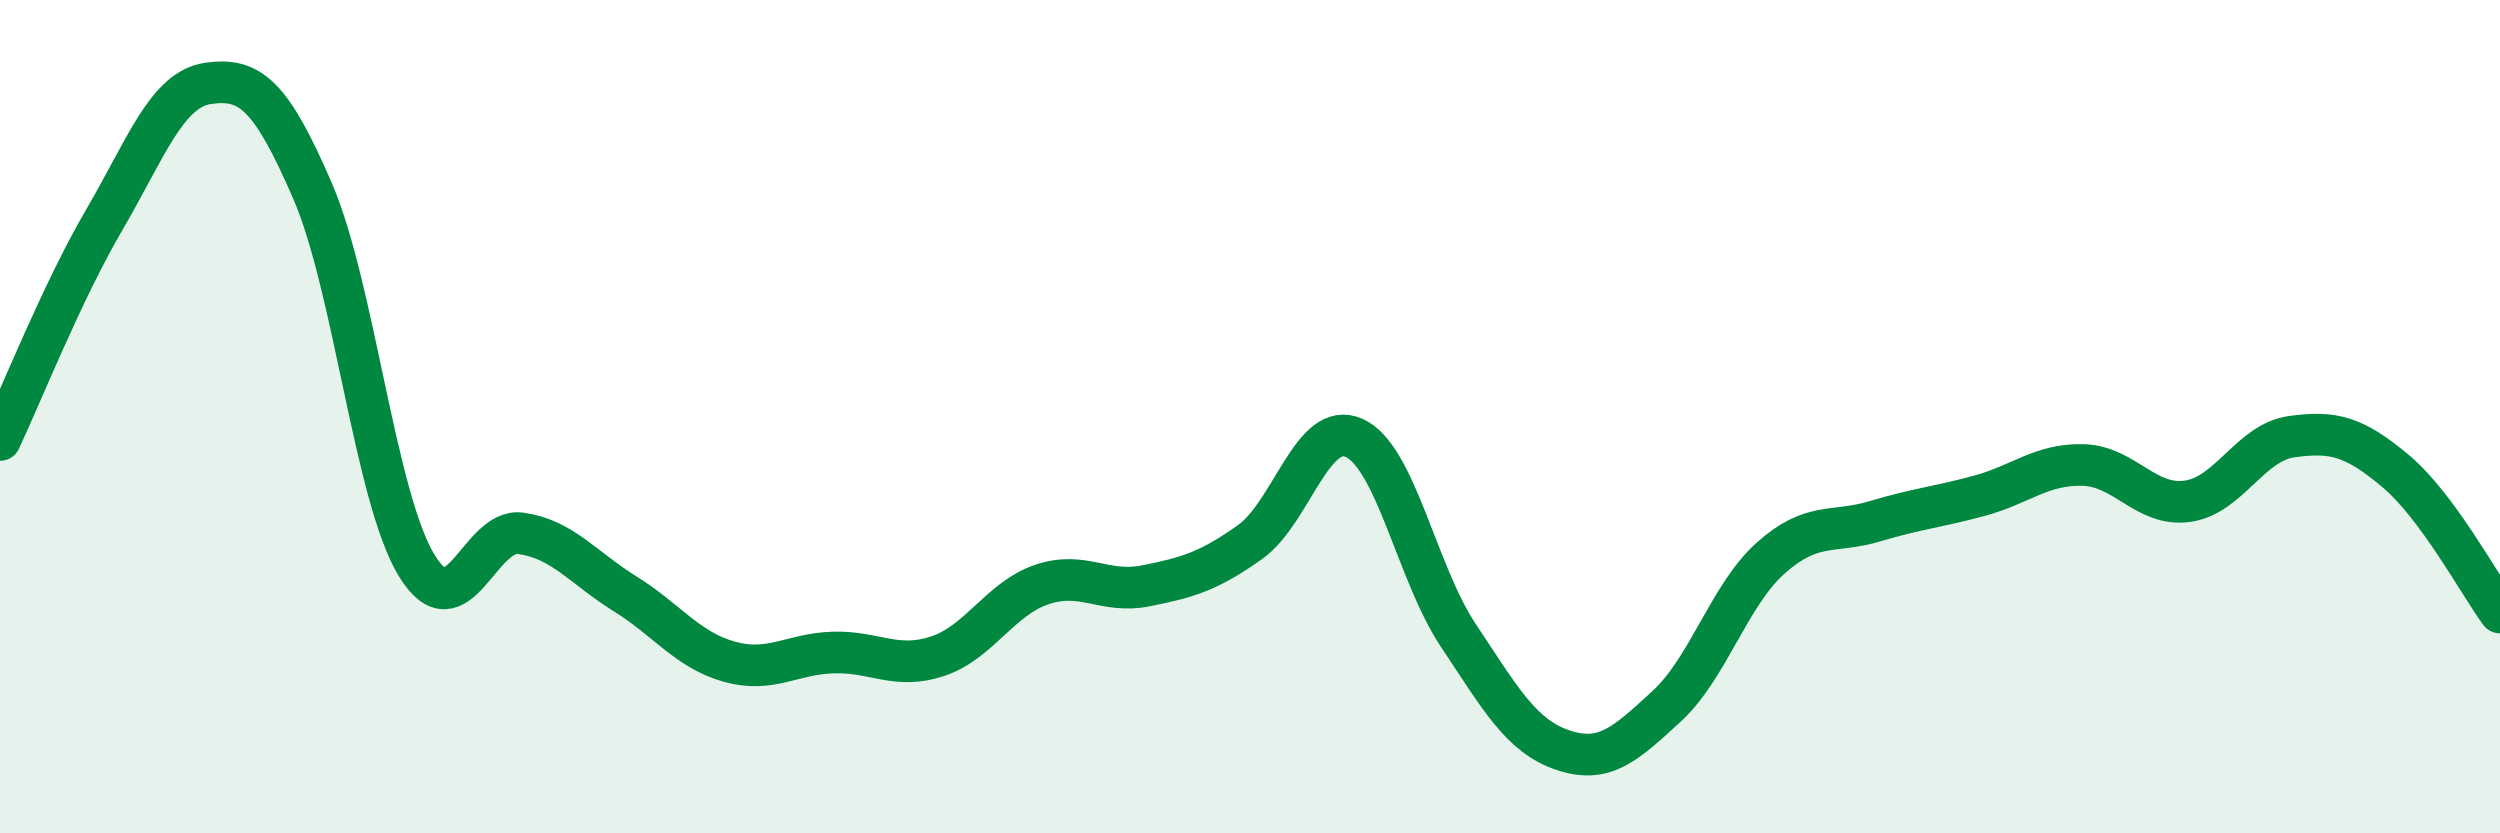
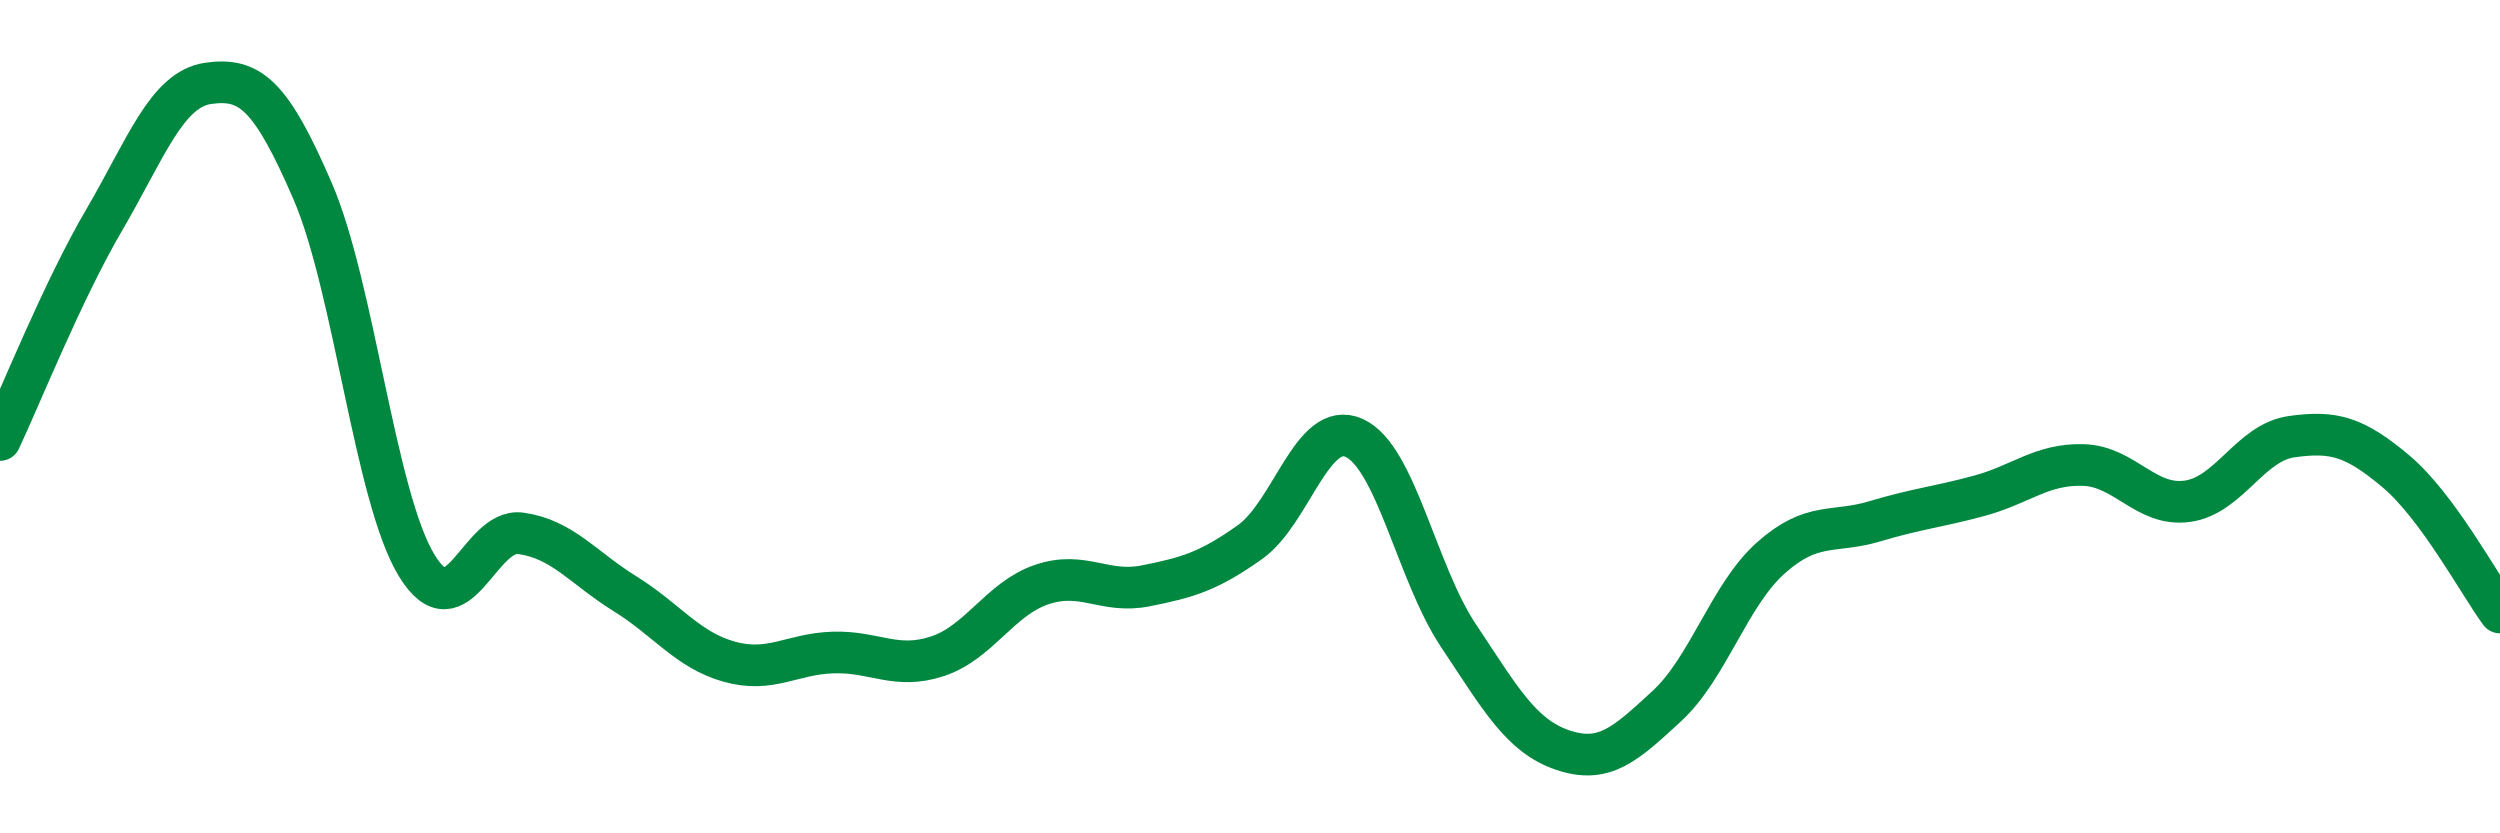
<svg xmlns="http://www.w3.org/2000/svg" width="60" height="20" viewBox="0 0 60 20">
-   <path d="M 0,10.56 C 0.5,9.5 1.5,6.99 2.5,5.28 C 3.5,3.57 4,2.14 5,2 C 6,1.86 6.5,2.27 7.5,4.58 C 8.5,6.89 9,11.93 10,13.57 C 11,15.21 11.5,12.66 12.5,12.8 C 13.5,12.94 14,13.63 15,14.25 C 16,14.87 16.5,15.6 17.5,15.88 C 18.5,16.16 19,15.69 20,15.66 C 21,15.63 21.5,16.08 22.5,15.75 C 23.5,15.42 24,14.37 25,14.03 C 26,13.69 26.5,14.26 27.5,14.06 C 28.5,13.86 29,13.72 30,13.01 C 31,12.3 31.5,10.06 32.5,10.51 C 33.5,10.96 34,13.75 35,15.25 C 36,16.75 36.5,17.66 37.5,18 C 38.5,18.34 39,17.87 40,16.95 C 41,16.03 41.5,14.28 42.5,13.39 C 43.5,12.5 44,12.81 45,12.51 C 46,12.21 46.5,12.17 47.5,11.9 C 48.5,11.63 49,11.13 50,11.16 C 51,11.19 51.5,12.17 52.5,12.03 C 53.5,11.89 54,10.62 55,10.48 C 56,10.34 56.5,10.47 57.5,11.31 C 58.5,12.15 59.5,14.02 60,14.7L60 20L0 20Z" fill="#008740" opacity="0.1" stroke-linecap="round" stroke-linejoin="round" />
  <path d="M 0,10.56 C 0.5,9.5 1.5,6.99 2.5,5.28 C 3.5,3.57 4,2.14 5,2 C 6,1.86 6.5,2.27 7.5,4.58 C 8.5,6.89 9,11.93 10,13.57 C 11,15.21 11.5,12.66 12.5,12.8 C 13.5,12.94 14,13.63 15,14.25 C 16,14.87 16.5,15.6 17.5,15.88 C 18.5,16.16 19,15.69 20,15.66 C 21,15.63 21.5,16.08 22.5,15.75 C 23.5,15.42 24,14.37 25,14.03 C 26,13.69 26.5,14.26 27.5,14.06 C 28.5,13.86 29,13.72 30,13.01 C 31,12.3 31.5,10.06 32.5,10.51 C 33.5,10.96 34,13.75 35,15.25 C 36,16.75 36.5,17.66 37.5,18 C 38.5,18.34 39,17.87 40,16.95 C 41,16.03 41.5,14.28 42.5,13.39 C 43.5,12.5 44,12.81 45,12.51 C 46,12.21 46.5,12.17 47.5,11.9 C 48.5,11.63 49,11.13 50,11.16 C 51,11.19 51.5,12.17 52.5,12.03 C 53.5,11.89 54,10.62 55,10.48 C 56,10.34 56.5,10.47 57.5,11.31 C 58.5,12.15 59.5,14.02 60,14.7" stroke="#008740" stroke-width="1" fill="none" stroke-linecap="round" stroke-linejoin="round" />
</svg>